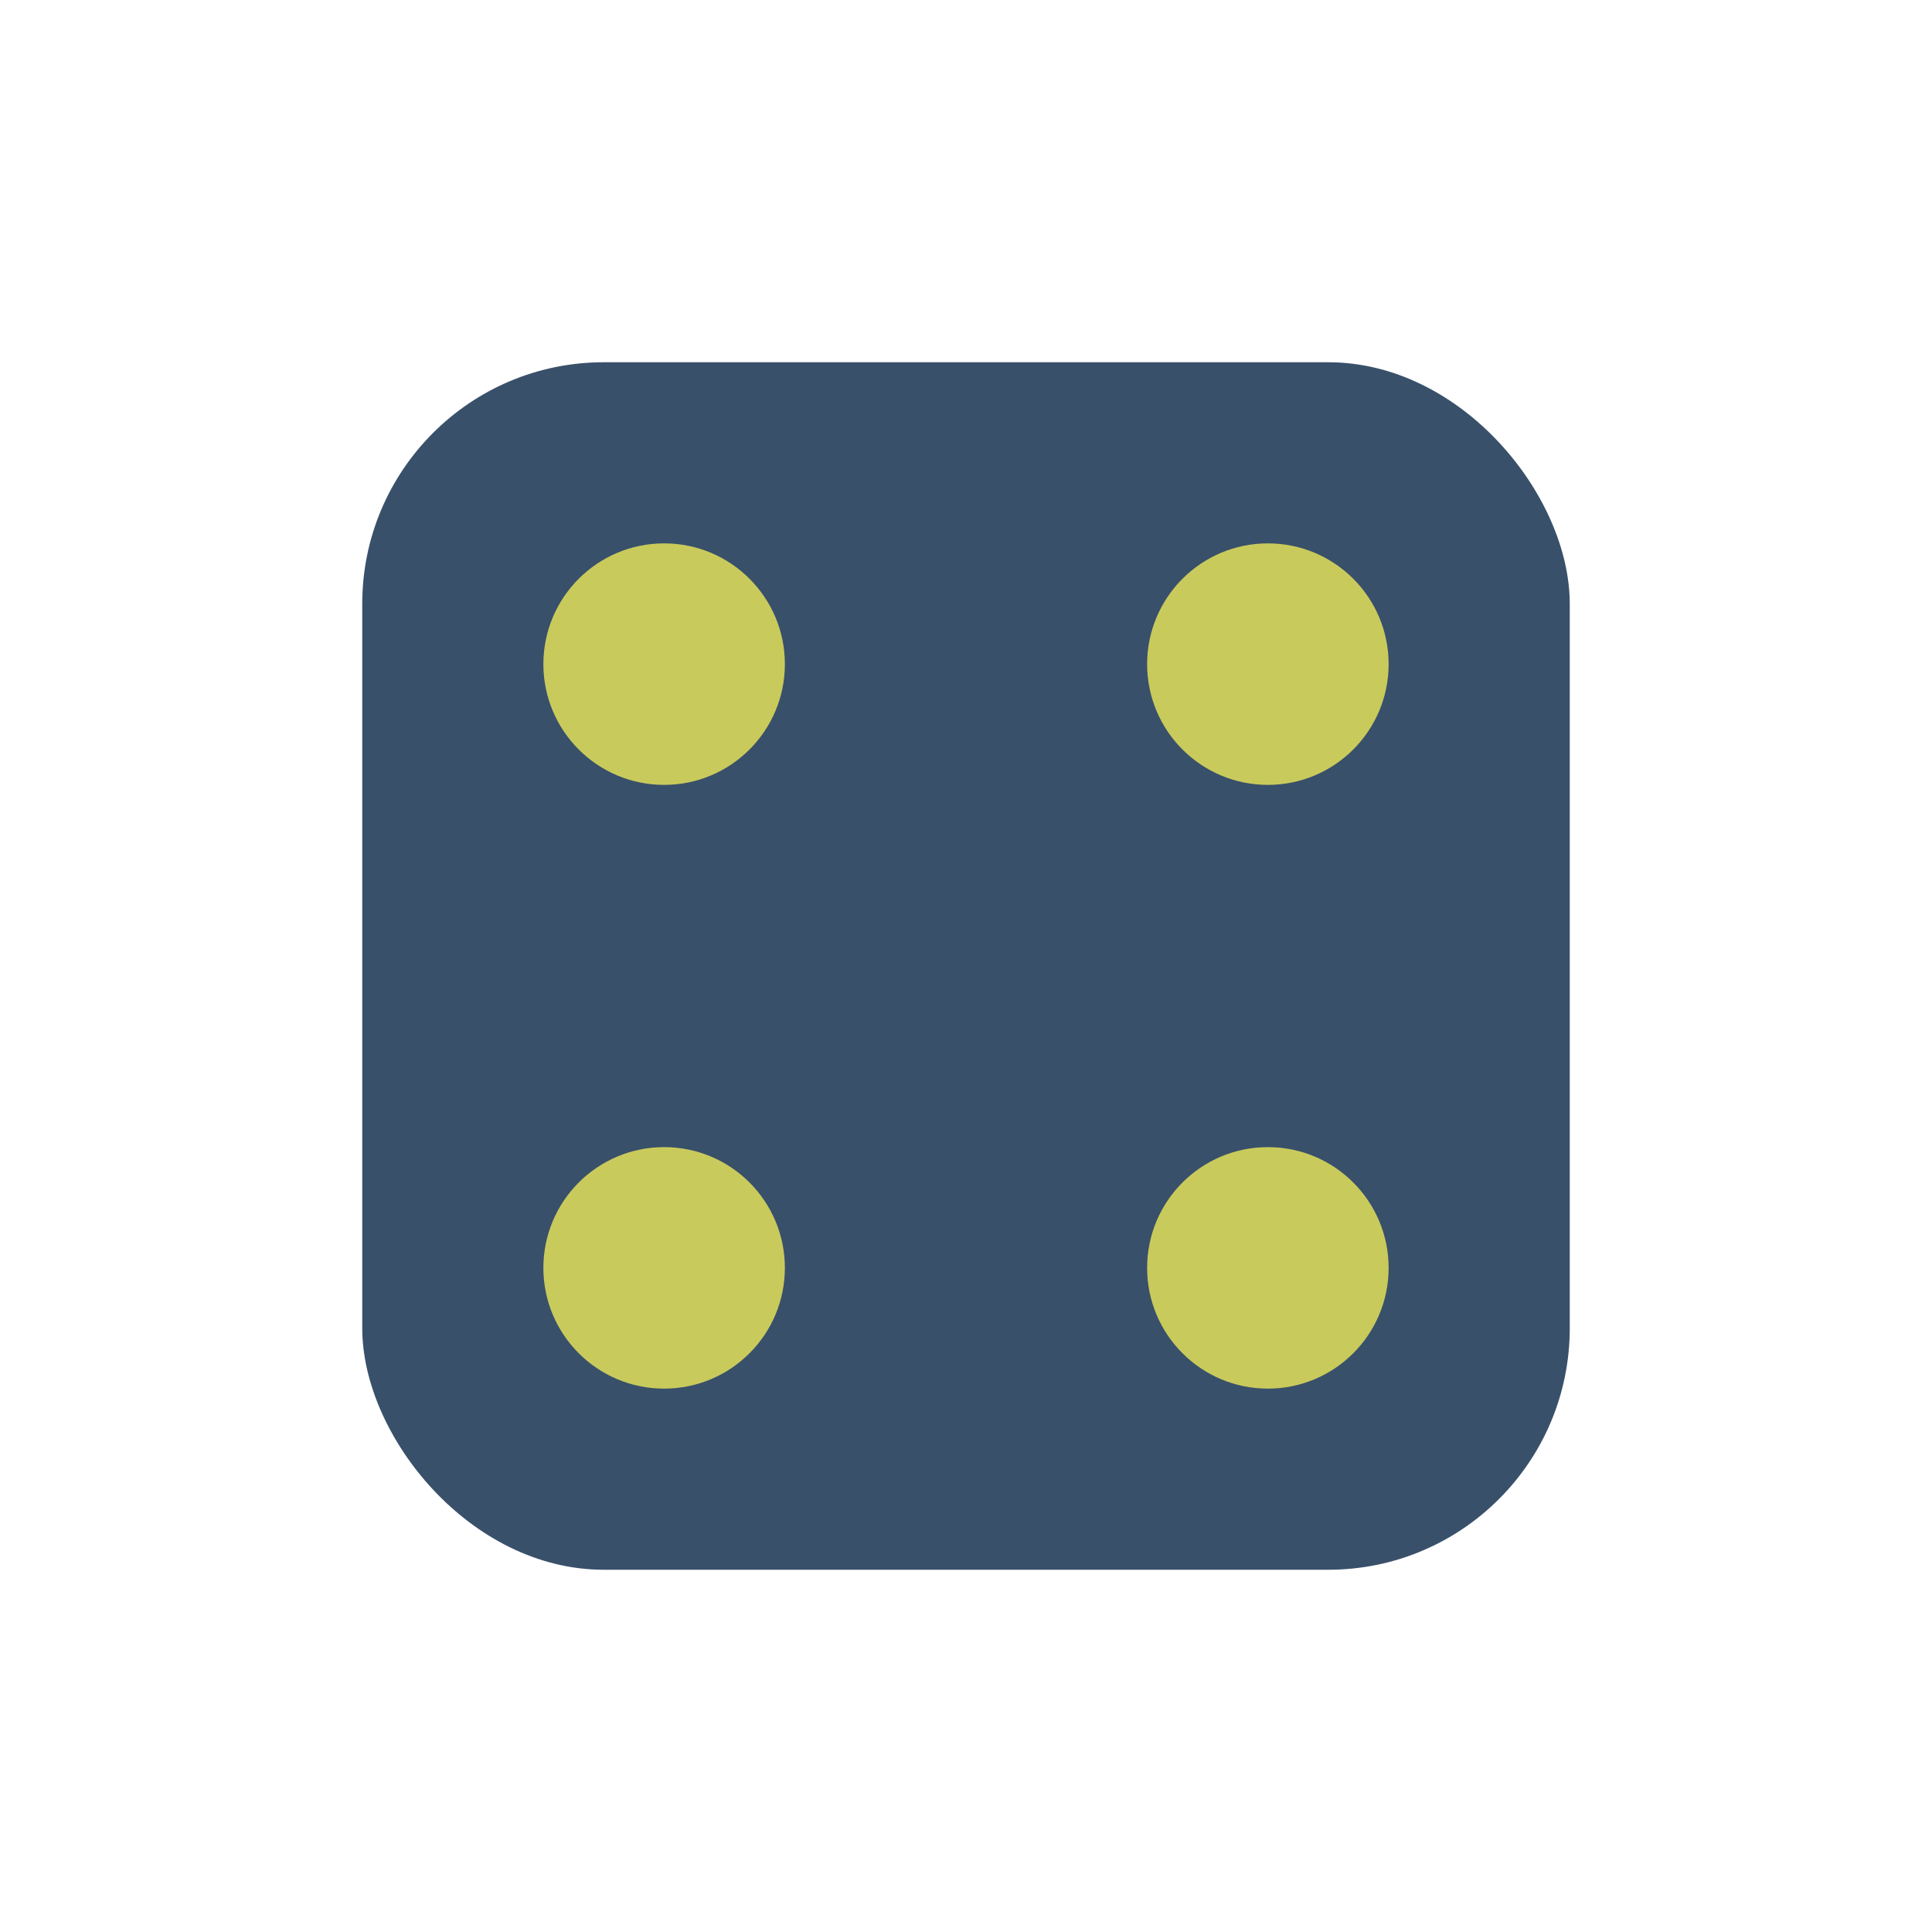
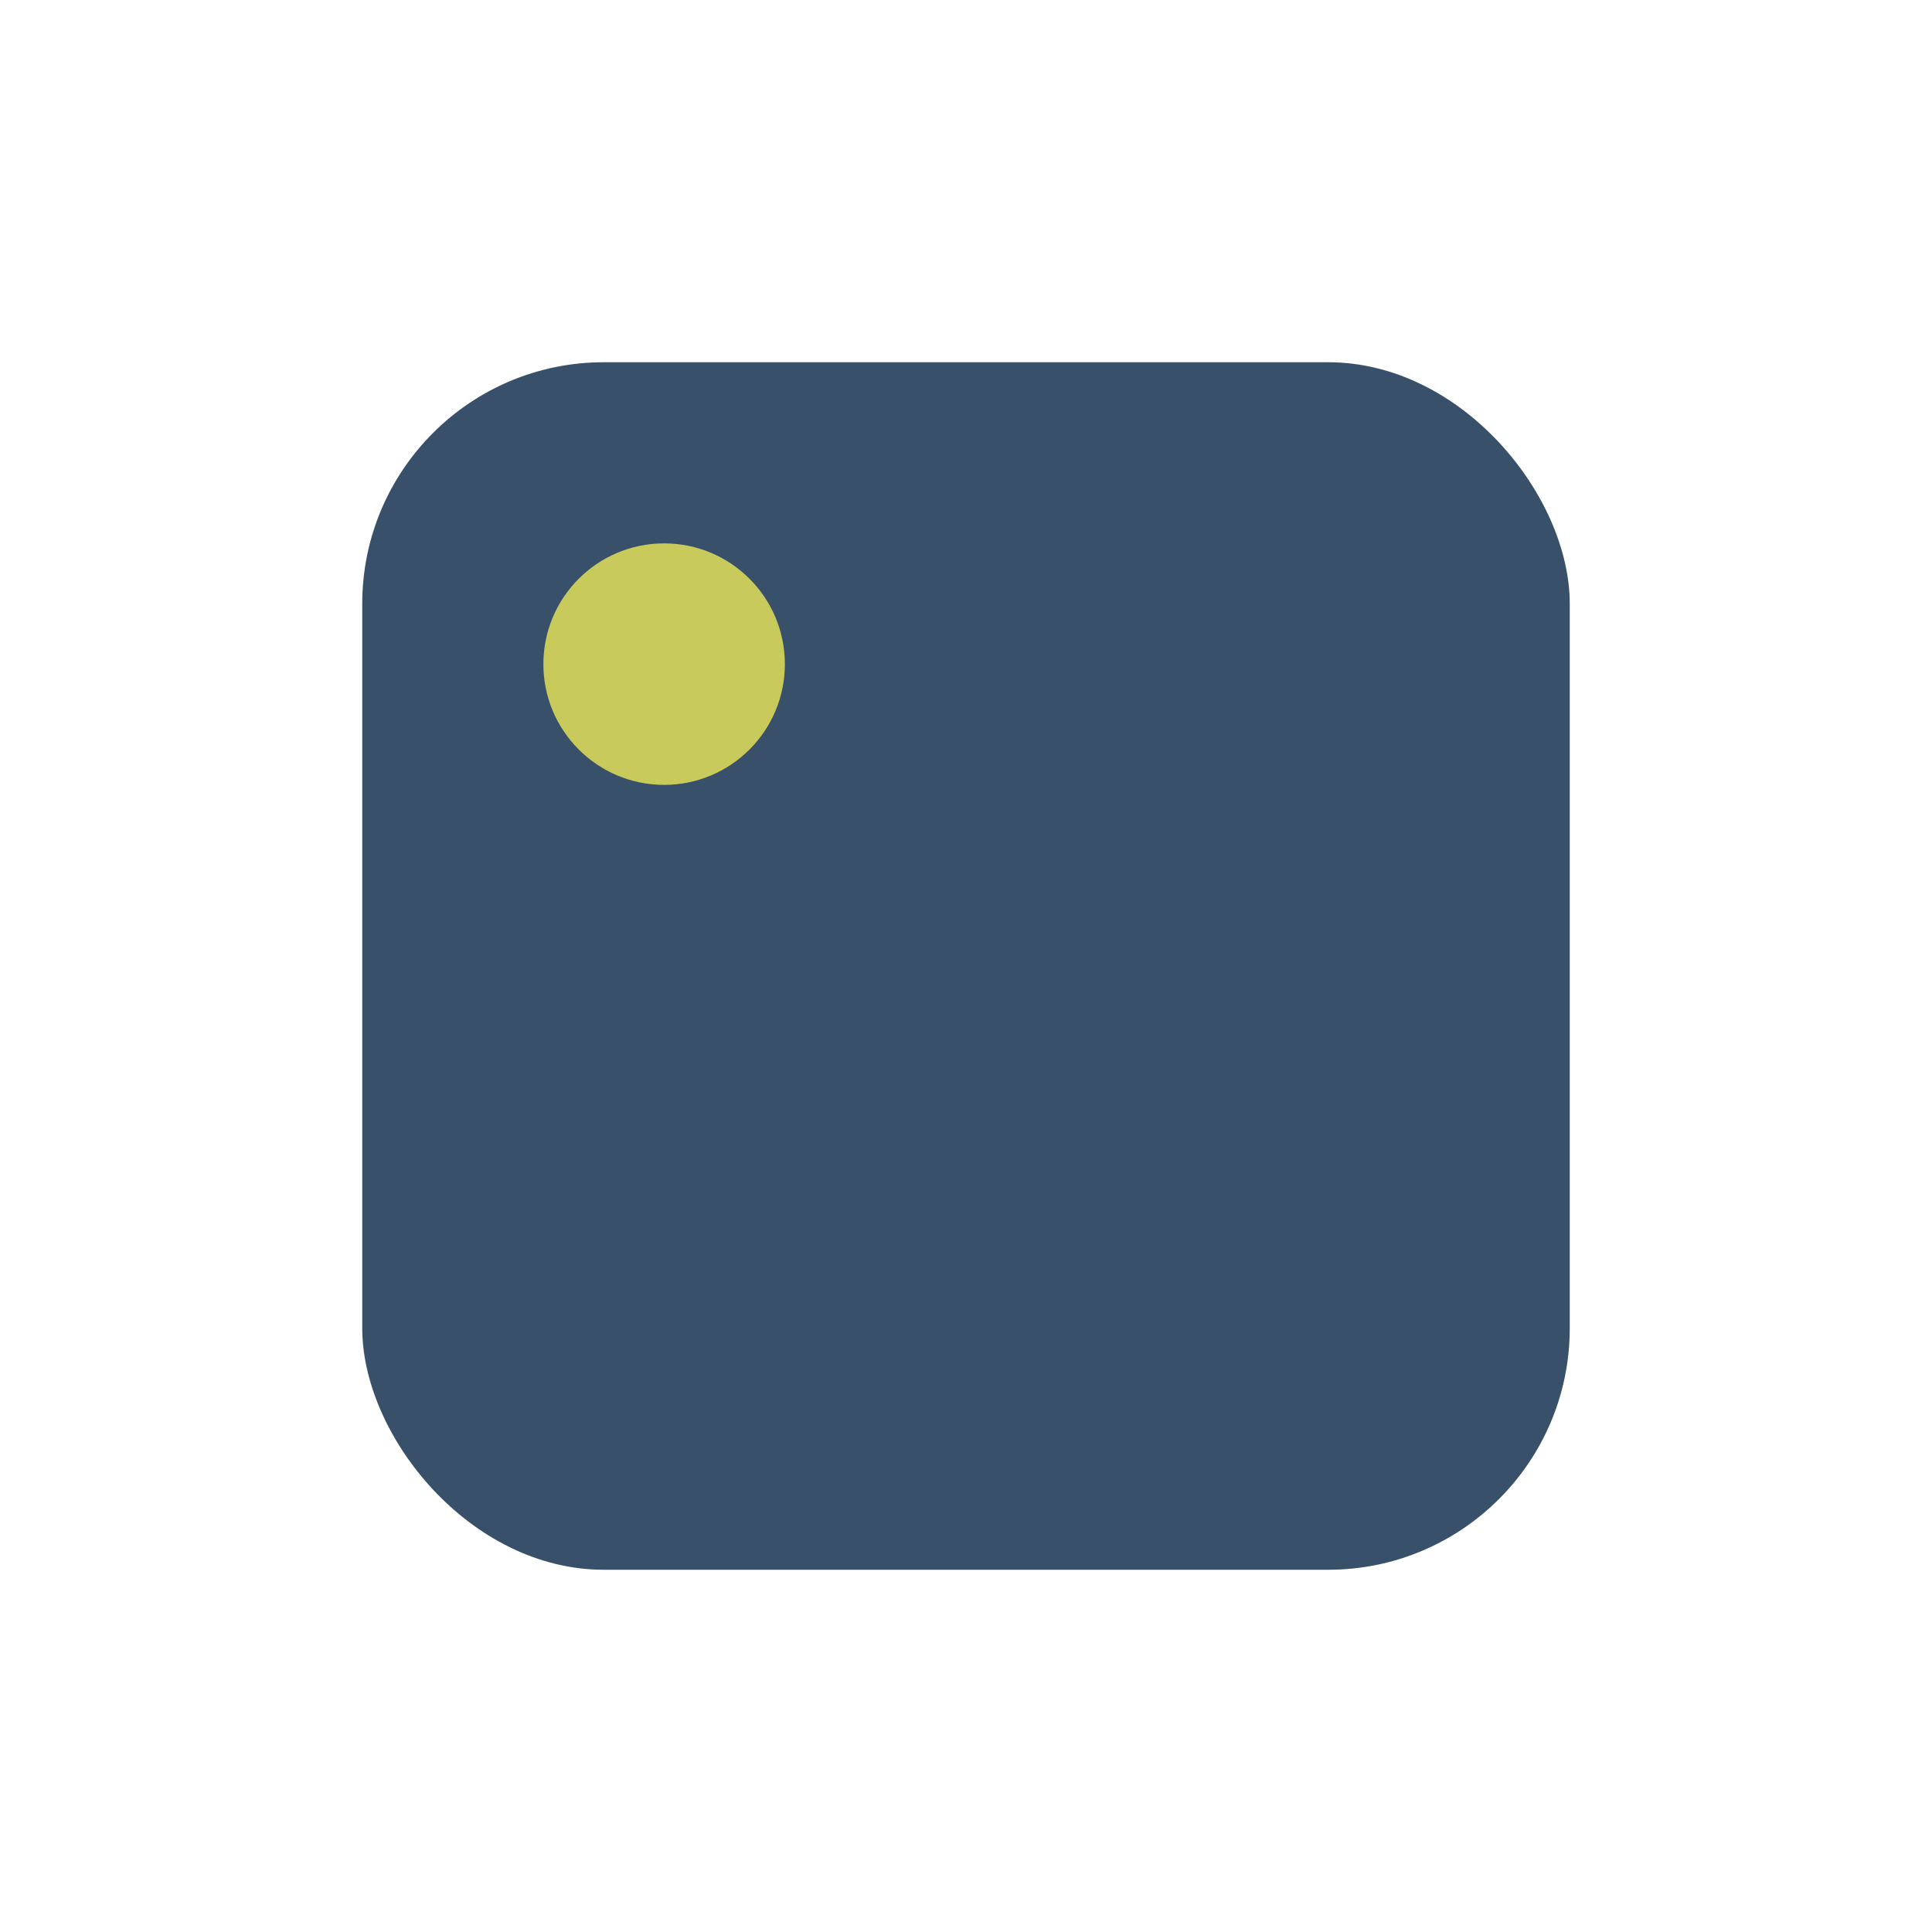
<svg xmlns="http://www.w3.org/2000/svg" width="32" height="32" viewBox="0 0 32 32">
  <rect x="6" y="6" width="20" height="20" rx="4" fill="#39506A" />
  <circle cx="11" cy="11" r="2" fill="#C9CA5C" />
-   <circle cx="21" cy="21" r="2" fill="#C9CA5C" />
-   <circle cx="21" cy="11" r="2" fill="#C9CA5C" />
-   <circle cx="11" cy="21" r="2" fill="#C9CA5C" />
</svg>